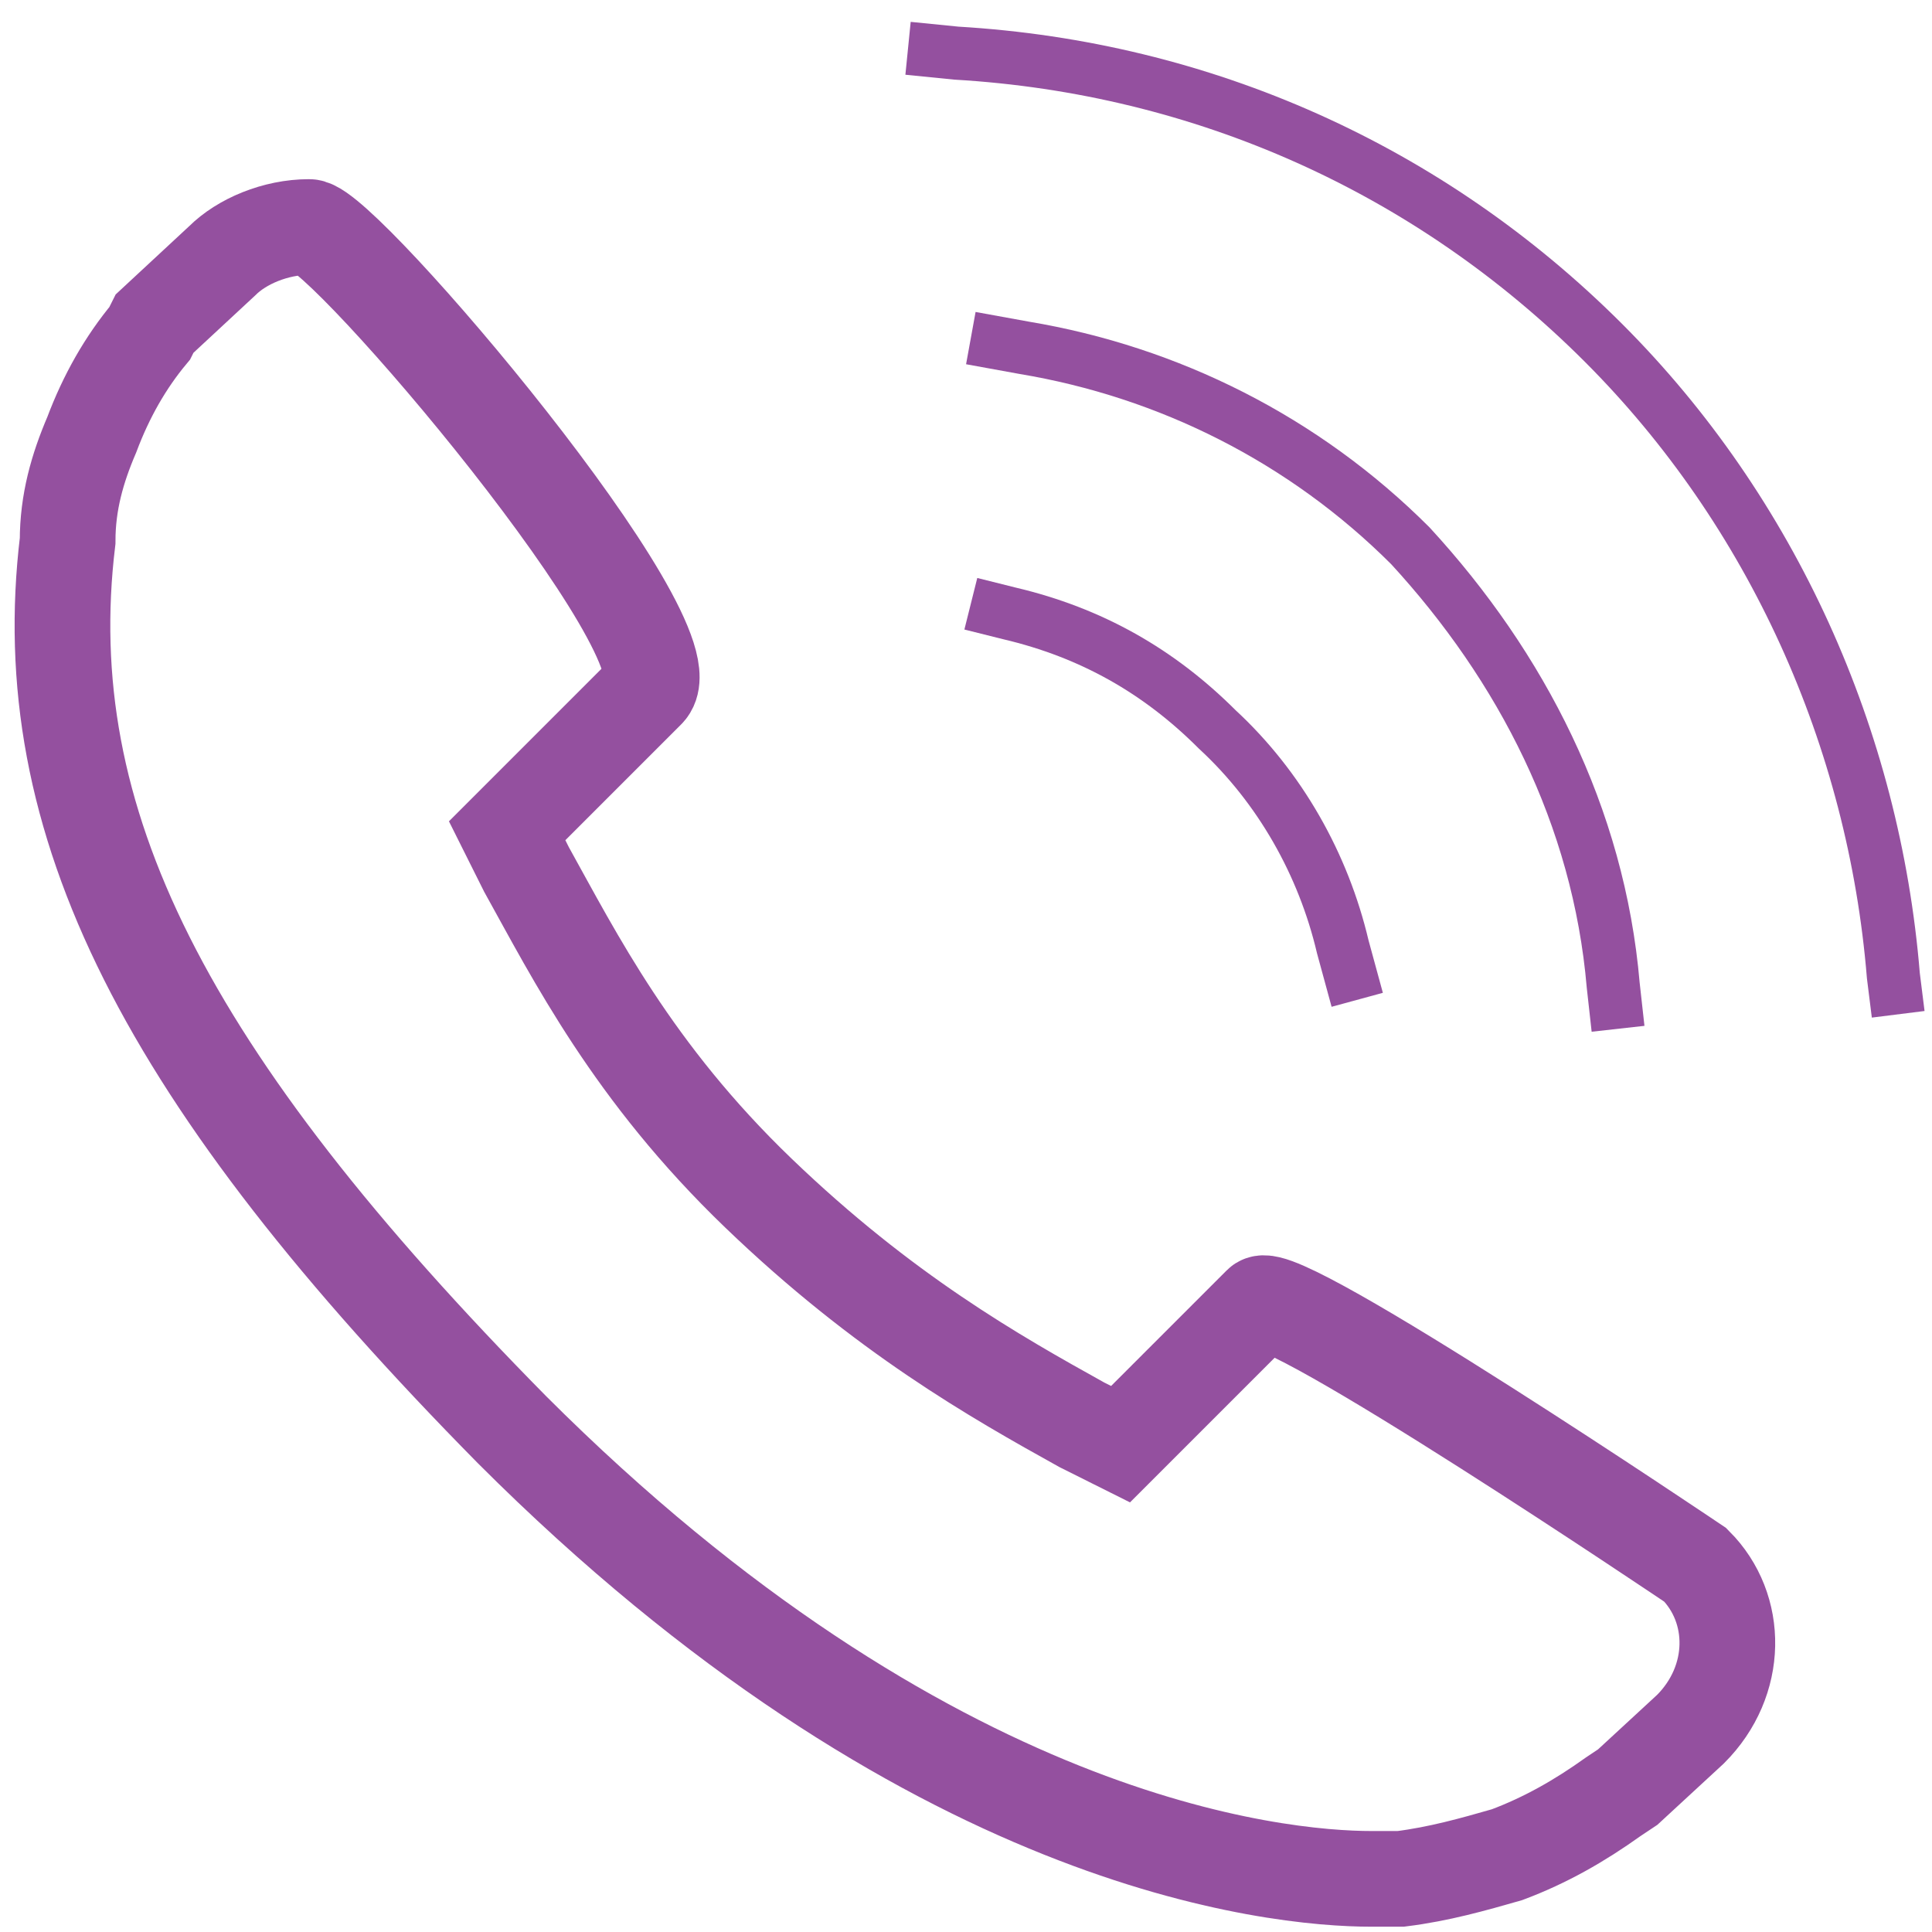
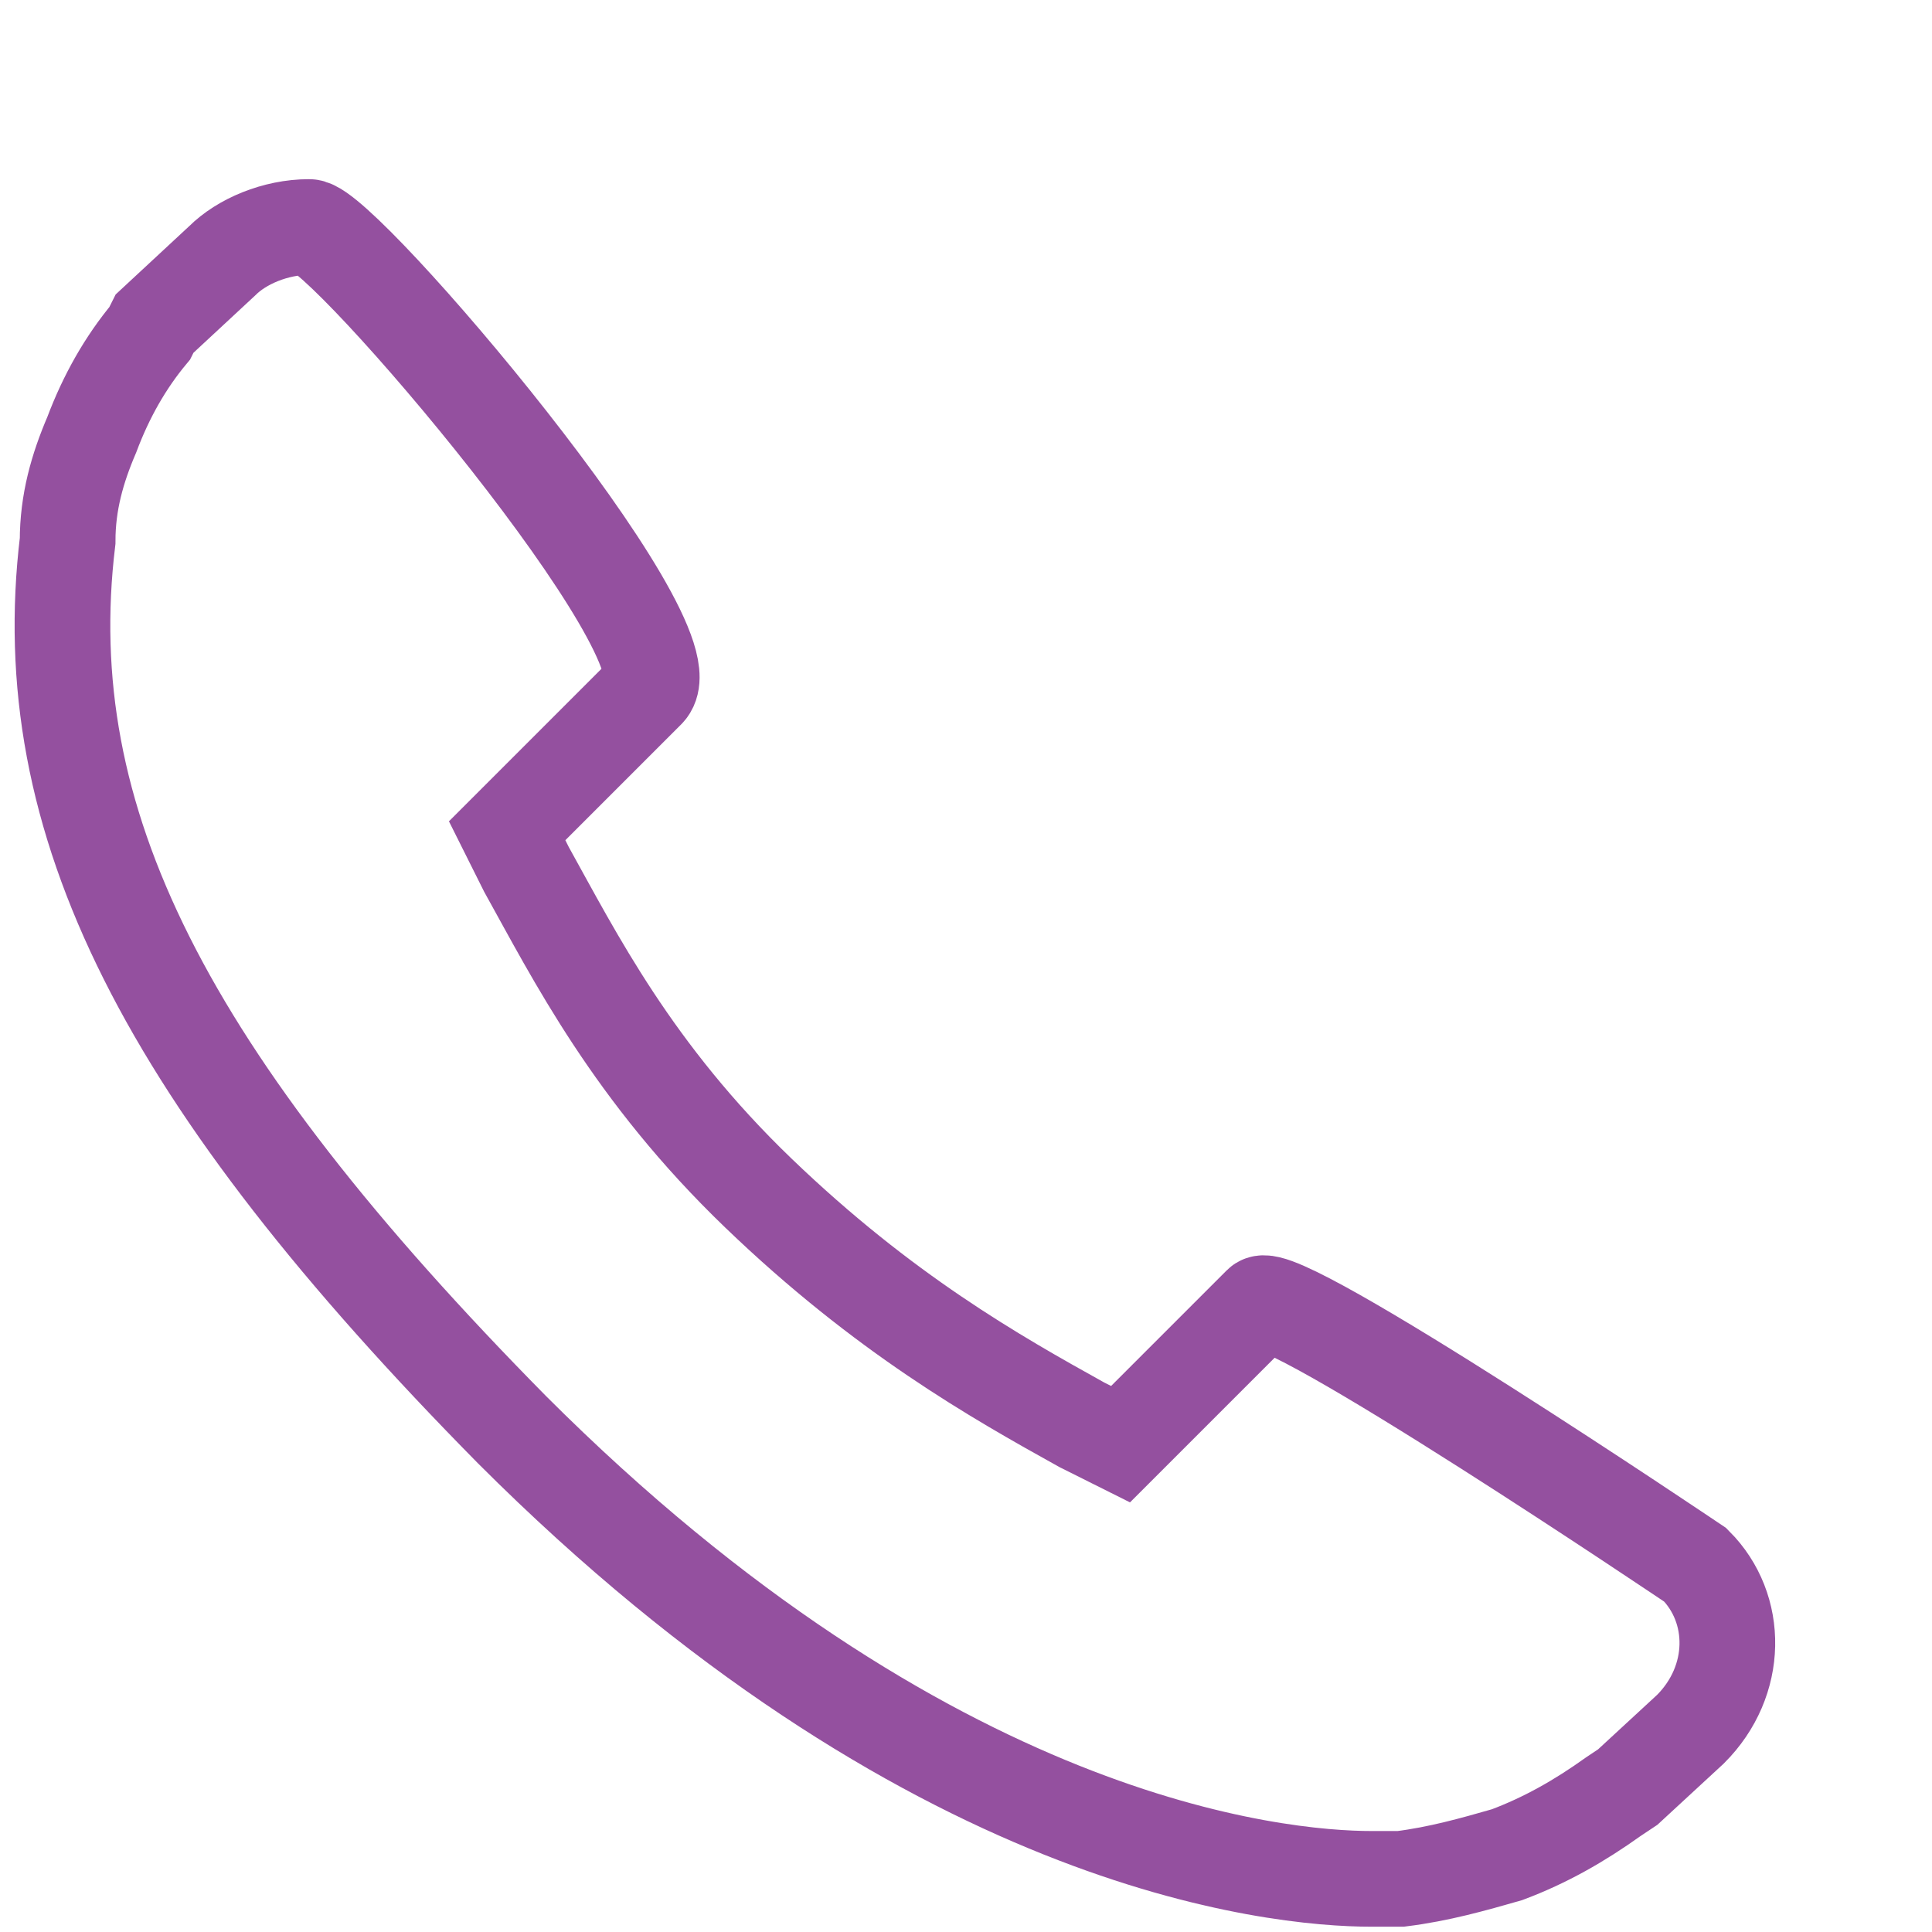
<svg xmlns="http://www.w3.org/2000/svg" version="1.1" id="Layer_1" x="0px" y="0px" viewBox="0 0 40 40" style="enable-background:new 0 0 40 40;" xml:space="preserve">
  <style type="text/css">
	.st0{fill:none;}
	.st1{fill:none;stroke:#94509F;stroke-width:1.981;stroke-miterlimit:10;}
	.st2{fill:none;stroke:#94509F;stroke-width:1.1;stroke-miterlimit:10;}
</style>
  <g>
    <rect y="0" class="st0" width="40" height="40" />
    <g>
      <g>
        <path class="st1" d="M26.1,27l-2.9,2.9l-0.8-0.4c-1.8-1-4.1-2.3-6.7-4.8c-2.6-2.5-3.8-4.9-4.8-6.7l-0.4-0.8l2.9-2.9     c1-1-6.3-9.6-7-9.6S5,5,4.6,5.4L3.2,6.7L3.1,6.9C2.6,7.5,2.2,8.2,1.9,9c-0.3,0.7-0.5,1.4-0.5,2.2c-0.7,5.8,2,11.1,9.2,18.4     c8.6,8.6,15.8,9.3,17.8,9.3c0.3,0,0.6,0,0.6,0c0.8-0.1,1.5-0.3,2.2-0.5c0.8-0.3,1.5-0.7,2.2-1.2l0.3-0.2l1.3-1.2     c1-1,1-2.5,0.1-3.4C35.1,32.4,26.5,26.6,26.1,27z" />
      </g>
      <g>
        <g>
-           <path class="st2" d="M28.1,20.7l-0.3-1.1c-0.4-1.7-1.3-3.3-2.6-4.5c-1.2-1.2-2.6-2-4.3-2.4l-0.8-0.2" />
-         </g>
+           </g>
        <g>
-           <path class="st2" d="M33.5,21.3l-0.1-0.9c-0.3-3.5-1.9-6.6-4.2-9.1c-2.2-2.2-5-3.6-8-4.1L20.1,7" />
-         </g>
+           </g>
        <g>
-           <path class="st2" d="M39.3,21l-0.1-0.8c-0.4-4.9-2.5-9.6-6-13.1c-3.6-3.6-8.3-5.7-13.4-6l-1-0.1" />
-         </g>
+           </g>
      </g>
    </g>
  </g>
</svg>